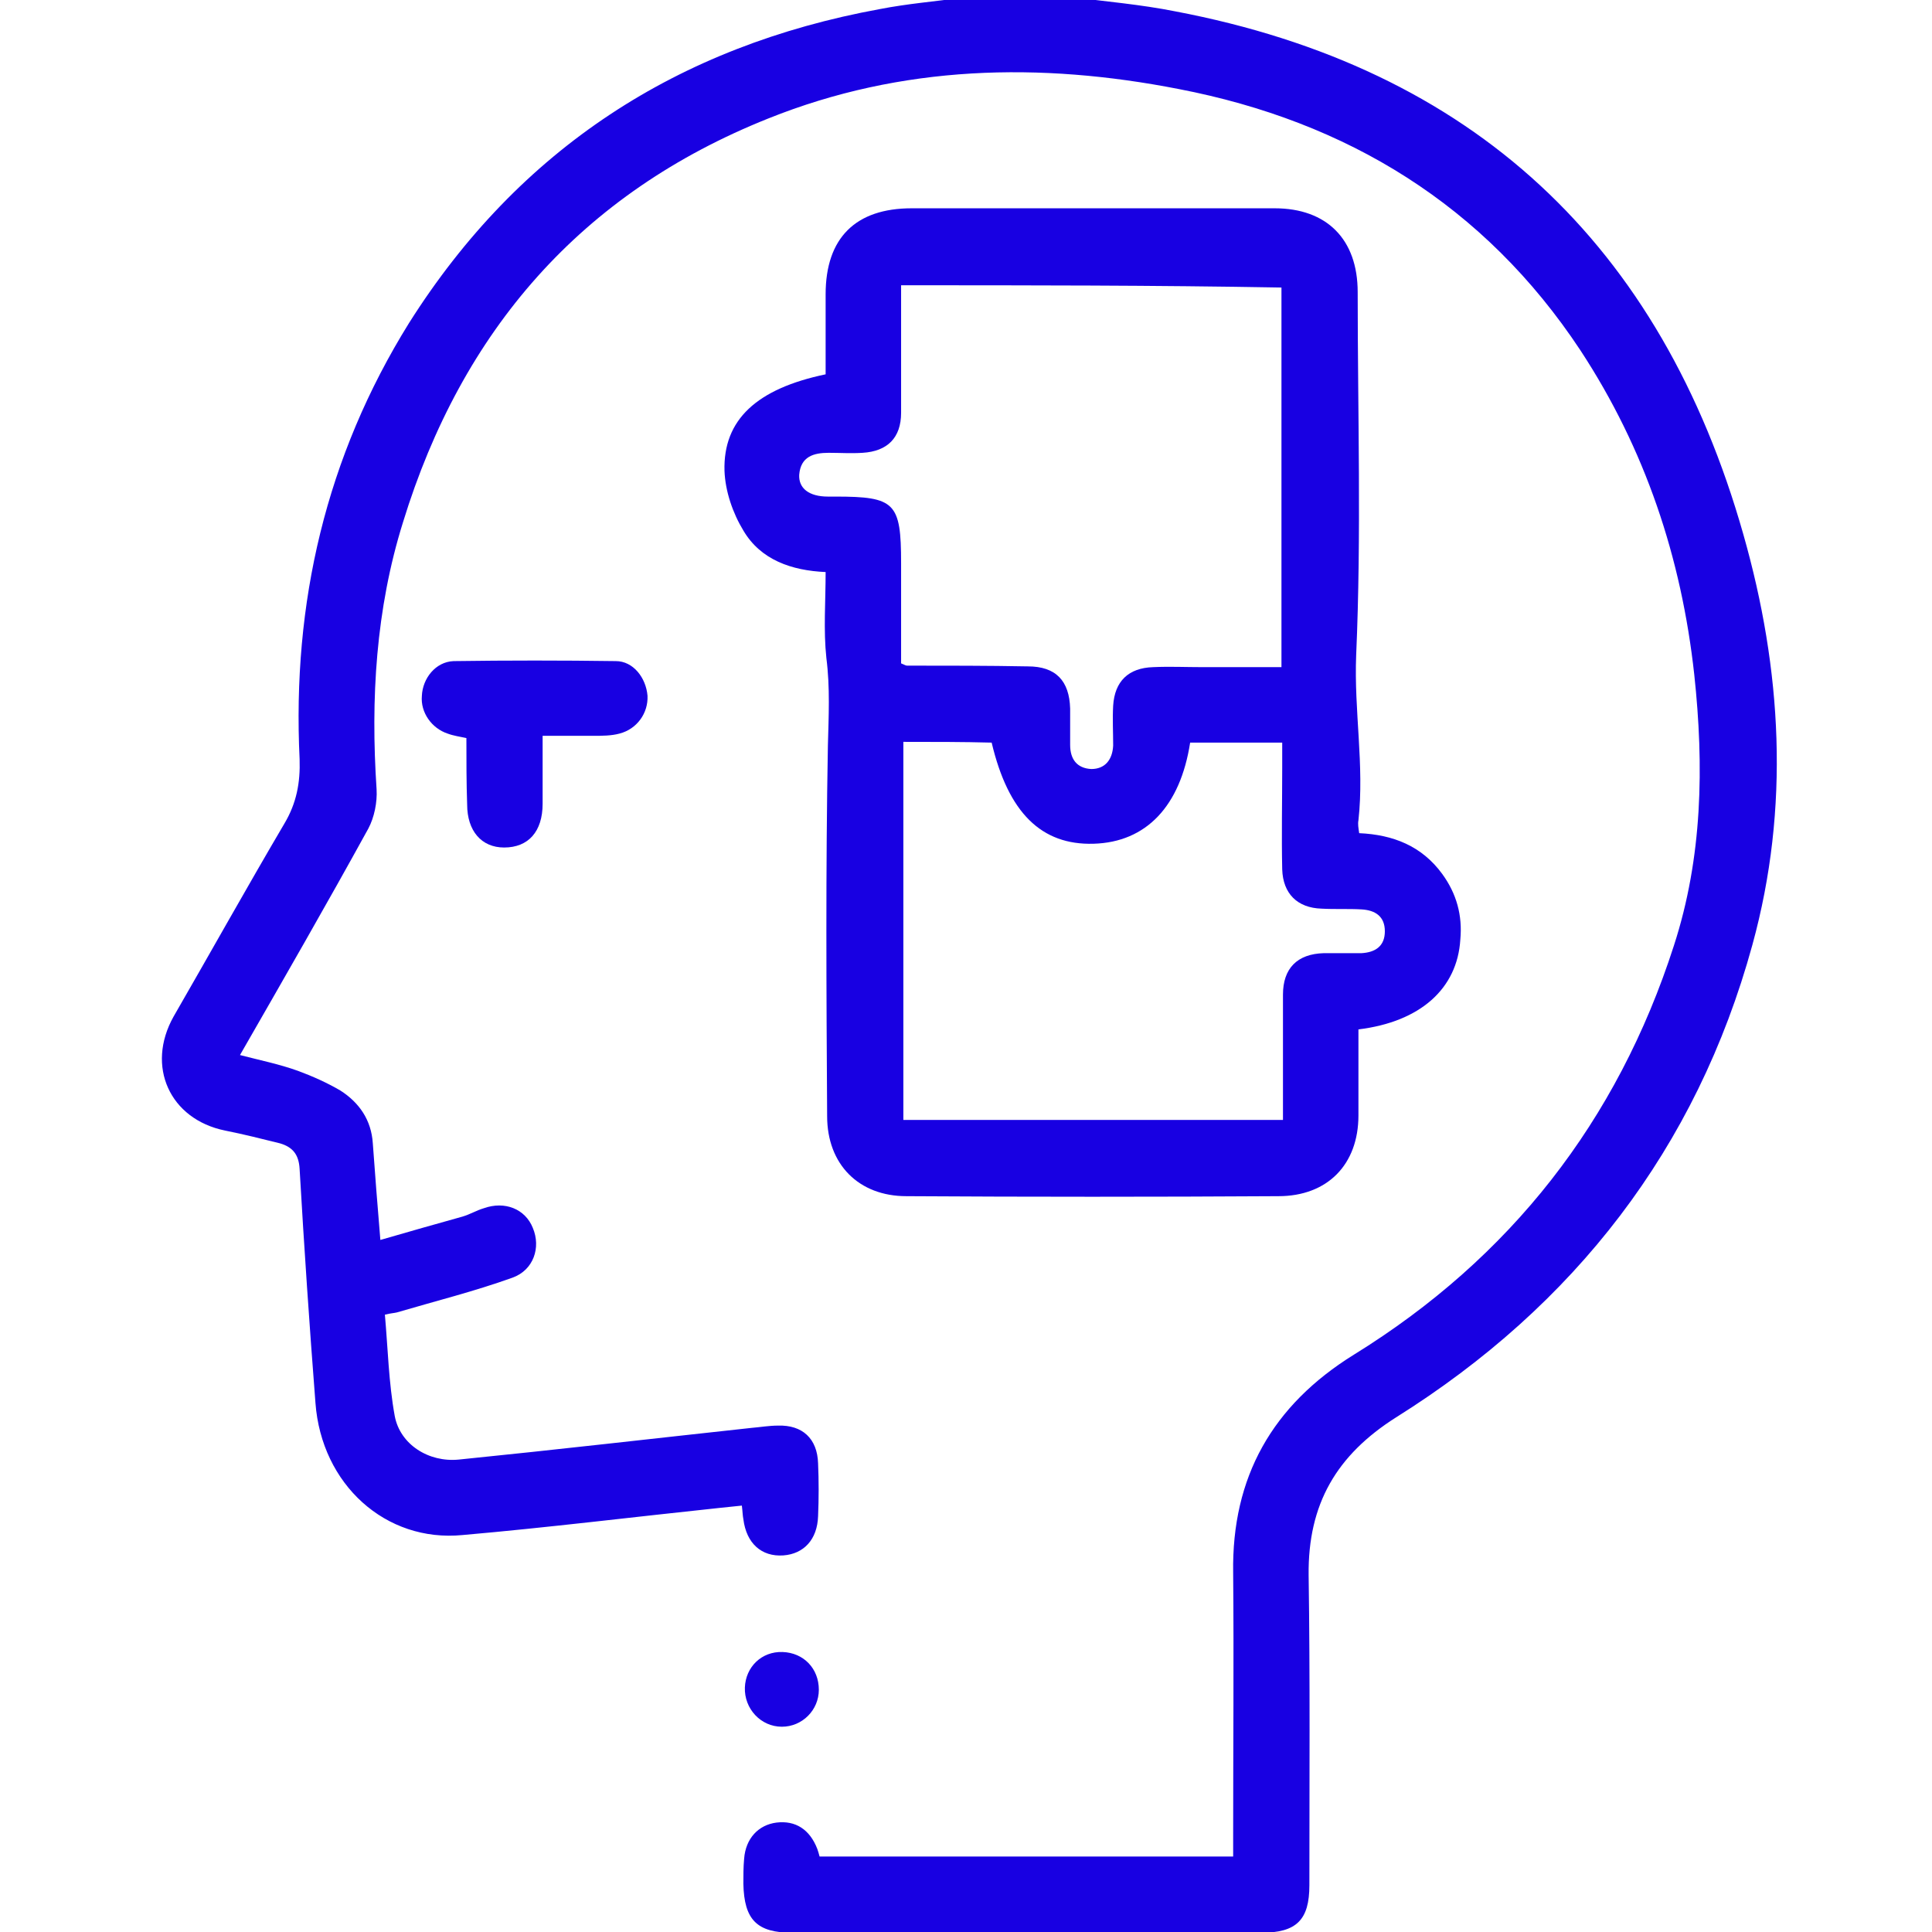
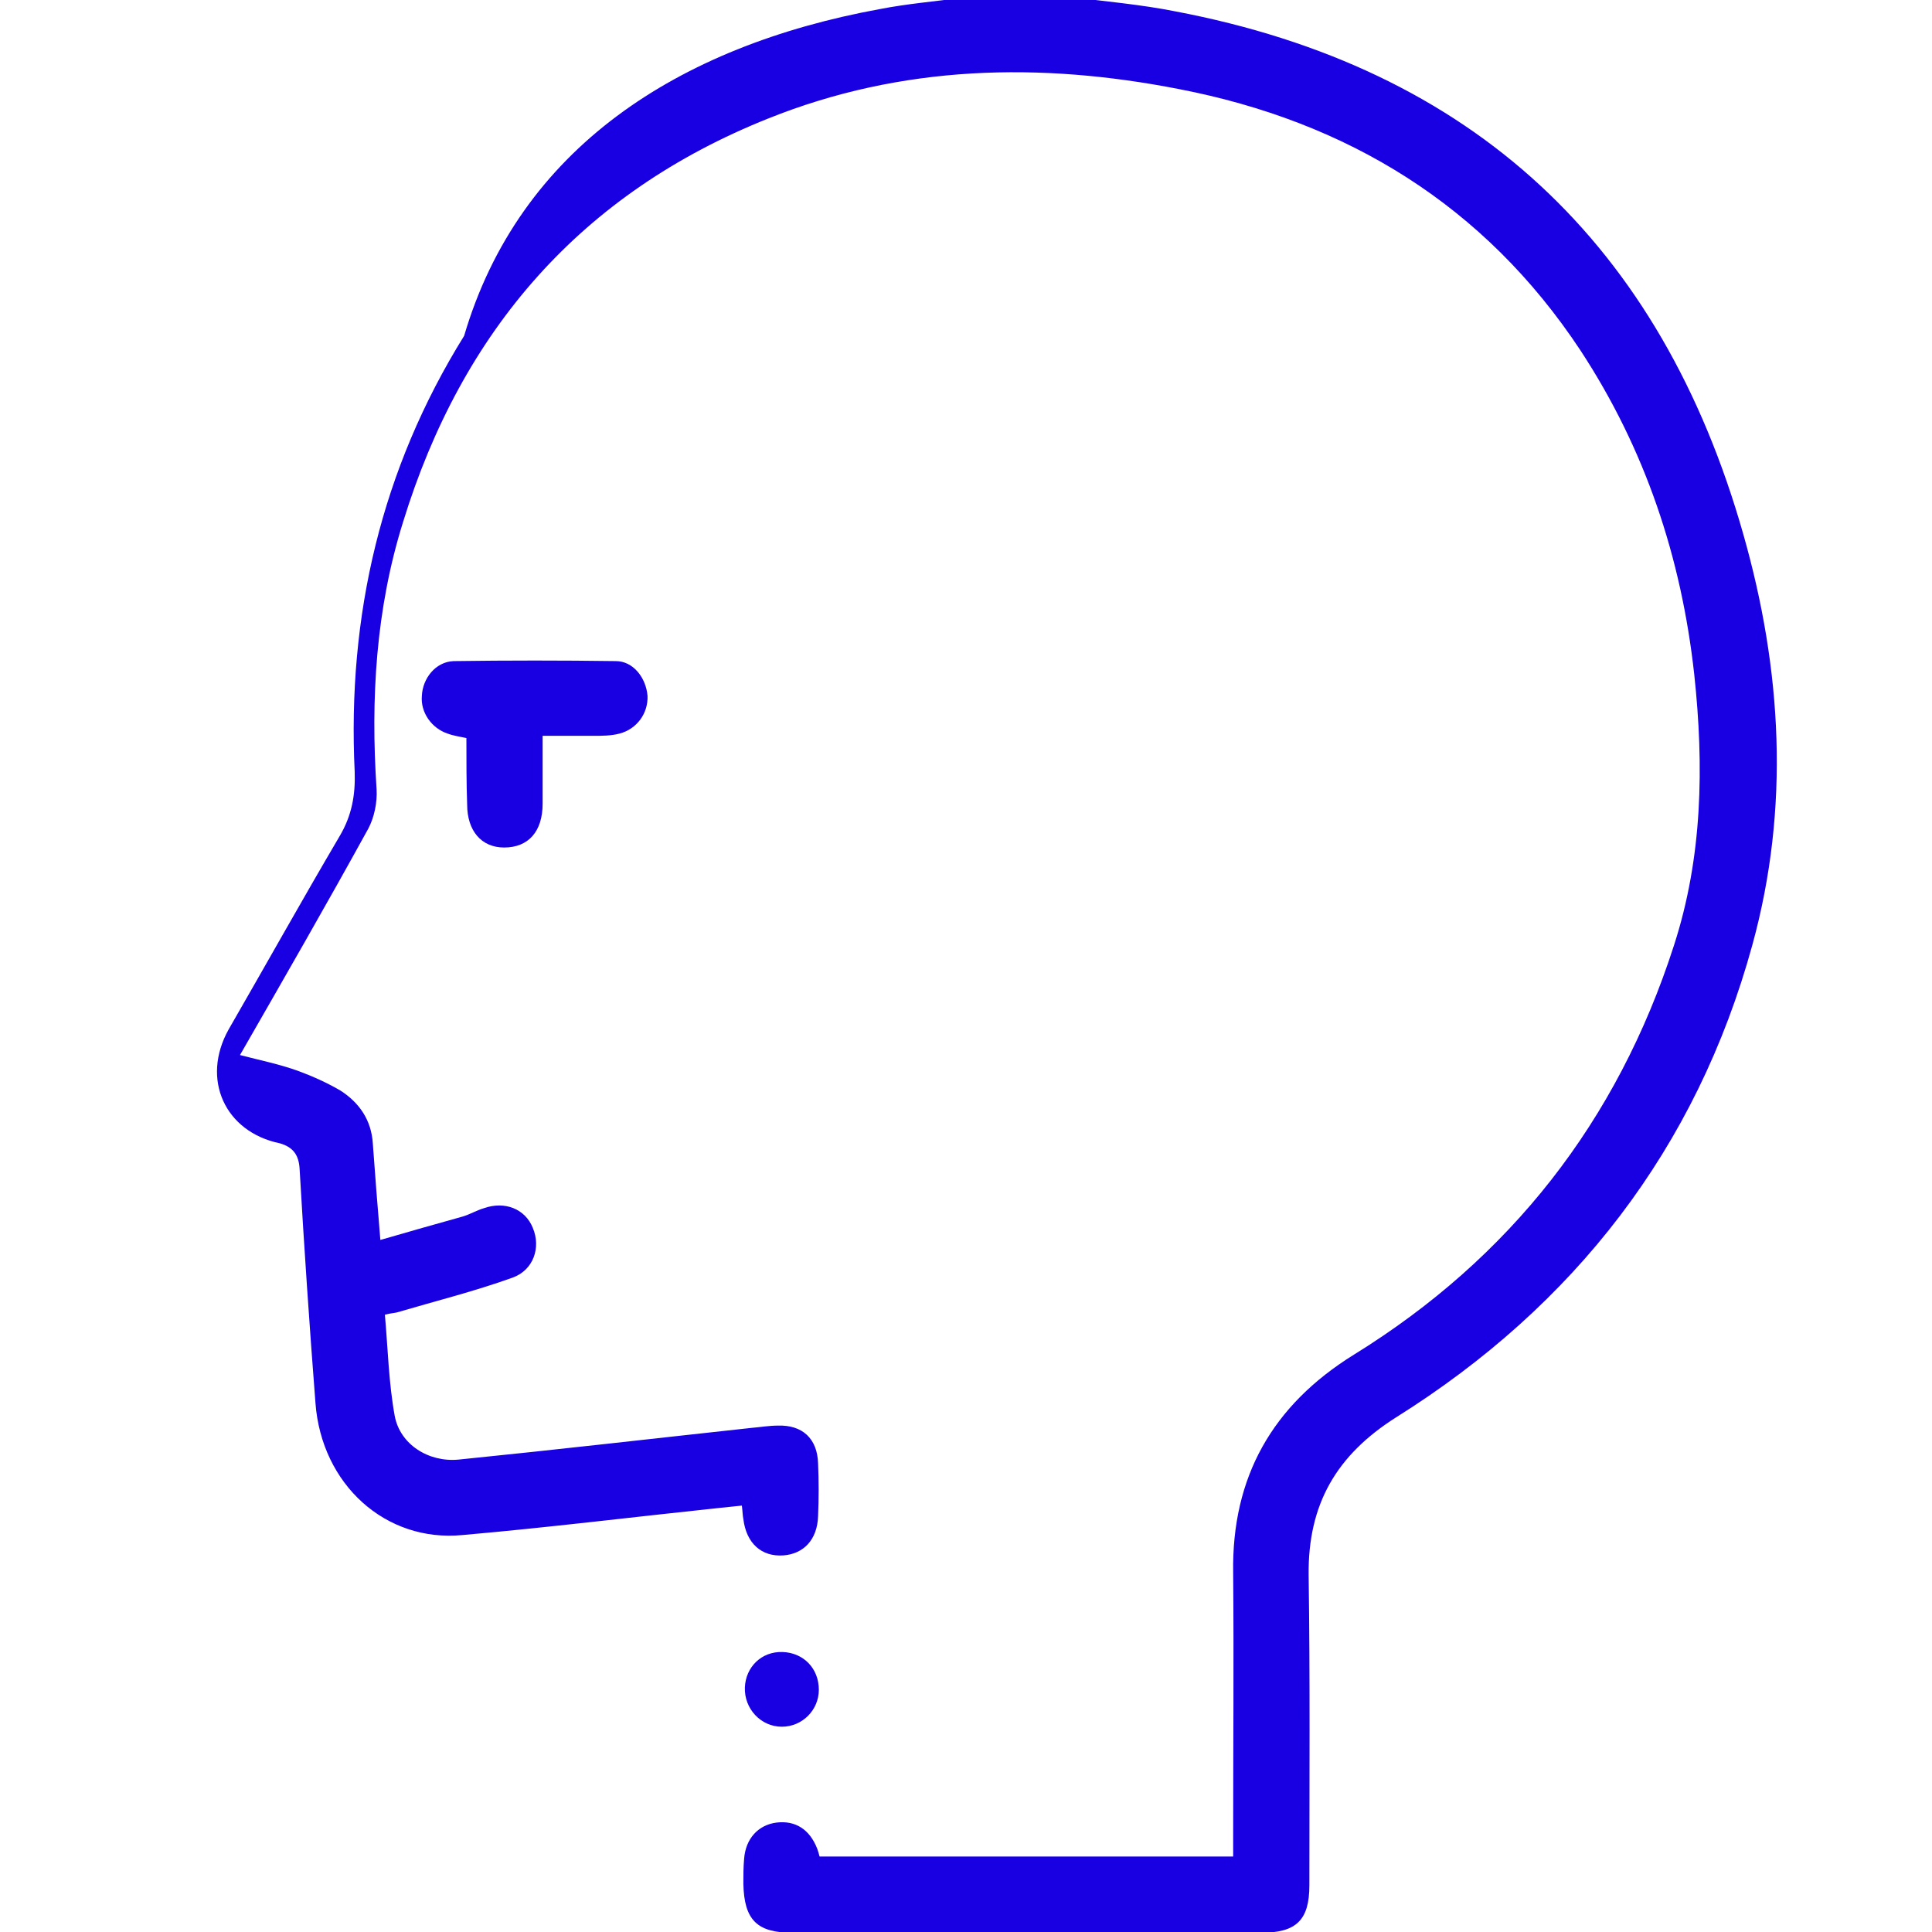
<svg xmlns="http://www.w3.org/2000/svg" id="Layer_1" x="0px" y="0px" viewBox="0 0 256 256" style="enable-background:new 0 0 256 256;" xml:space="preserve">
  <style type="text/css">	.st0{fill:#1800E2;}</style>
-   <path class="st0" d="M141.9-0.4c4.6,0.6,9.3,1,13.8,1.9C195.2,9,220.1,32.4,231,70.8c5.1,17.9,6.2,36.2,1.2,54.4  c-7.4,27-23.6,47.8-47.2,62.6c-7.9,5-11.7,11.5-11.6,20.9c0.2,13.7,0.1,27.4,0.1,41.1c0,4.6-1.7,6.3-6.4,6.3c-20.7,0-41.4,0-62.1,0  c-4.7,0-6.4-1.7-6.5-6.5c0-1.1,0-2.2,0.1-3.3c0.2-2.7,1.9-4.5,4.3-4.8c2.5-0.3,4.4,0.9,5.4,3.5c0.1,0.3,0.2,0.6,0.3,1  c18.2,0,36.4,0,54.8,0c0-1,0-1.9,0-2.8c0-11.6,0.1-23.2,0-34.8c-0.2-12.7,5.2-22.2,16-28.9c20.7-12.8,34.9-30.9,42.4-54.2  c3.8-11.7,4-23.8,2.7-35.9c-1.7-15.5-6.5-29.9-15.1-43c-12.7-19.2-30.9-30.3-53.2-34.6c-18.4-3.6-36.7-3.2-54.4,3.9  C77,25.6,61.2,43.8,53.4,69.2c-3.6,11.5-4.3,23.4-3.5,35.4c0.1,1.7-0.3,3.7-1.1,5.2c-5.5,10-11.2,19.9-17,30  c2.7,0.7,5.2,1.2,7.7,2.1c1.9,0.7,3.9,1.6,5.6,2.6c2.5,1.6,4.1,3.9,4.3,7c0.3,4.1,0.6,8.1,1,12.8c3.8-1.1,7.3-2.1,10.9-3.1  c1-0.3,1.8-0.8,2.8-1.1c2.8-1,5.5,0.1,6.5,2.6c1.1,2.6,0.1,5.6-2.7,6.6c-5,1.8-10.2,3.1-15.3,4.6c-0.4,0.1-0.8,0.1-1.6,0.3  c0.4,4.5,0.5,9,1.3,13.4c0.7,3.8,4.5,6.2,8.5,5.8c12.9-1.3,25.9-2.8,38.8-4.2c1.2-0.1,2.3-0.3,3.5-0.3c3.2-0.1,5.2,1.7,5.3,5  c0.1,2.3,0.1,4.7,0,7c-0.1,3.1-1.9,5-4.6,5.2c-2.9,0.2-4.9-1.6-5.3-4.8c-0.1-0.5-0.1-1-0.2-1.8c-1,0.1-2,0.2-2.9,0.3  c-11.4,1.2-22.7,2.6-34.1,3.6c-10.2,1-18.7-6.7-19.5-17.5c-0.8-10.3-1.5-20.6-2.1-31c-0.1-1.9-0.9-2.9-2.6-3.4  c-2.4-0.6-4.8-1.2-7.3-1.7c-7.3-1.5-10.5-8.5-6.8-15.1c4.9-8.5,9.7-17.1,14.7-25.6c1.6-2.7,2.1-5.4,2-8.5  c-1-20.7,3.5-40.1,14.5-57.8C68.8,19.7,89.8,6.1,116.6,1.2c3.6-0.7,7.2-1,10.9-1.5C132.3-0.4,137.1-0.4,141.9-0.4z" />
-   <path class="st0" d="M180,136.4c0,3.9,0,7.6,0,11.4c0,6.5-4.1,10.7-10.6,10.7c-16.4,0.1-32.9,0.1-49.3,0c-6.3,0-10.5-4.2-10.5-10.6  c-0.1-16.4-0.2-32.7,0.1-49.1c0.1-3.9,0.3-7.7-0.2-11.6c-0.4-3.7-0.1-7.5-0.1-11.4c-4.5-0.2-8.6-1.6-10.9-5.5  c-1.4-2.3-2.4-5.2-2.5-7.9c-0.2-6.8,4.3-10.9,13.4-12.8c0-3.5,0-7,0-10.6c0-7.5,4-11.4,11.4-11.4c16,0,32,0,48.1,0  c6.9,0,11,4.1,11,11.1c0,16,0.5,32.1-0.2,48.1c-0.3,7.4,1.1,14.6,0.3,21.9c-0.1,0.5,0,1,0.1,1.7c4.5,0.2,8.3,1.7,11,5.4  c1.9,2.6,2.7,5.5,2.4,8.7C193.1,131,188.2,135.4,180,136.4z M119.4,37.8c0,1,0,1.8,0,2.6c0,4.8,0,9.5,0,14.3c0,3.3-1.8,5.1-5.1,5.3  c-1.5,0.1-3,0-4.5,0c-2,0-3.7,0.5-3.9,2.9c-0.1,1.8,1.3,2.9,3.8,2.9c0.3,0,0.7,0,1,0c7.9,0,8.7,0.8,8.7,8.8c0,4.5,0,8.9,0,13.3  c0.5,0.2,0.6,0.3,0.8,0.3c5.3,0,10.7,0,16,0.1c3.7,0,5.5,1.9,5.6,5.6c0,1.6,0,3.2,0,4.8c0,1.9,0.9,3.1,2.8,3.2  c1.8,0,2.8-1.2,2.9-3.1c0-1.8-0.1-3.5,0-5.3c0.2-3.2,2-5,5.3-5.1c2.2-0.1,4.3,0,6.5,0c3.5,0,6.9,0,10.5,0c0-17,0-33.6,0-50.3  C153,37.8,136.3,37.8,119.4,37.8z M119.7,98.3c0,16.9,0,33.4,0,50.1c16.8,0,33.4,0,50.3,0c0-1,0-1.8,0-2.6c0-4.7,0-9.3,0-14  c0-3.5,1.9-5.4,5.4-5.5c1.7,0,3.3,0,5,0c1.8-0.1,3.1-0.9,3.1-2.9s-1.3-2.8-3.1-2.9c-1.7-0.1-3.5,0-5.3-0.1c-3.2-0.1-5.1-2-5.2-5.2  c-0.1-4.5,0-9,0-13.5c0-1.1,0-2.3,0-3.3c-4.3,0-8.3,0-12.2,0c-1.3,8.4-5.8,13.2-12.8,13.4c-6.9,0.2-11.3-4.1-13.5-13.4  C127.6,98.3,123.8,98.3,119.7,98.3z" />
+   <path class="st0" d="M141.9-0.4c4.6,0.6,9.3,1,13.8,1.9C195.2,9,220.1,32.4,231,70.8c5.1,17.9,6.2,36.2,1.2,54.4  c-7.4,27-23.6,47.8-47.2,62.6c-7.9,5-11.7,11.5-11.6,20.9c0.2,13.7,0.1,27.4,0.1,41.1c0,4.6-1.7,6.3-6.4,6.3c-20.7,0-41.4,0-62.1,0  c-4.7,0-6.4-1.7-6.5-6.5c0-1.1,0-2.2,0.1-3.3c0.2-2.7,1.9-4.5,4.3-4.8c2.5-0.3,4.4,0.9,5.4,3.5c0.1,0.3,0.2,0.6,0.3,1  c18.2,0,36.4,0,54.8,0c0-1,0-1.9,0-2.8c0-11.6,0.1-23.2,0-34.8c-0.2-12.7,5.2-22.2,16-28.9c20.7-12.8,34.9-30.9,42.4-54.2  c3.8-11.7,4-23.8,2.7-35.9c-1.7-15.5-6.5-29.9-15.1-43c-12.7-19.2-30.9-30.3-53.2-34.6c-18.4-3.6-36.7-3.2-54.4,3.9  C77,25.6,61.2,43.8,53.4,69.2c-3.6,11.5-4.3,23.4-3.5,35.4c0.1,1.7-0.3,3.7-1.1,5.2c-5.5,10-11.2,19.9-17,30  c2.7,0.7,5.2,1.2,7.7,2.1c1.9,0.7,3.9,1.6,5.6,2.6c2.5,1.6,4.1,3.9,4.3,7c0.3,4.1,0.6,8.1,1,12.8c3.8-1.1,7.3-2.1,10.9-3.1  c1-0.3,1.8-0.8,2.8-1.1c2.8-1,5.5,0.1,6.5,2.6c1.1,2.6,0.1,5.6-2.7,6.6c-5,1.8-10.2,3.1-15.3,4.6c-0.4,0.1-0.8,0.1-1.6,0.3  c0.4,4.5,0.5,9,1.3,13.4c0.7,3.8,4.5,6.2,8.5,5.8c12.9-1.3,25.9-2.8,38.8-4.2c1.2-0.1,2.3-0.3,3.5-0.3c3.2-0.1,5.2,1.7,5.3,5  c0.1,2.3,0.1,4.7,0,7c-0.1,3.1-1.9,5-4.6,5.2c-2.9,0.2-4.9-1.6-5.3-4.8c-0.1-0.5-0.1-1-0.2-1.8c-1,0.1-2,0.2-2.9,0.3  c-11.4,1.2-22.7,2.6-34.1,3.6c-10.2,1-18.7-6.7-19.5-17.5c-0.8-10.3-1.5-20.6-2.1-31c-0.1-1.9-0.9-2.9-2.6-3.4  c-7.3-1.5-10.5-8.5-6.8-15.1c4.9-8.5,9.7-17.1,14.7-25.6c1.6-2.7,2.1-5.4,2-8.5  c-1-20.7,3.5-40.1,14.5-57.8C68.8,19.7,89.8,6.1,116.6,1.2c3.6-0.7,7.2-1,10.9-1.5C132.3-0.4,137.1-0.4,141.9-0.4z" />
  <path class="st0" d="M61.8,97.8c-0.9-0.2-1.7-0.3-2.5-0.6c-2.1-0.7-3.6-2.8-3.4-5c0.1-2.3,1.8-4.5,4.2-4.6c7.2-0.1,14.3-0.1,21.5,0  c2.3,0,4,2.2,4.2,4.6c0.1,2.3-1.4,4.4-3.7,5c-1.1,0.3-2.3,0.3-3.5,0.3c-2.1,0-4.3,0-6.7,0c0,3.2,0,6.1,0,9c0,3.7-1.9,5.8-5.1,5.8  c-3,0-4.9-2.2-4.9-5.7C61.8,103.7,61.8,100.8,61.8,97.8z" />
  <path class="st0" d="M103.7,218.9c2.8,0.1,4.8,2.2,4.8,5c0,2.7-2.2,4.9-4.9,4.9c-2.8,0-5-2.4-4.9-5.2  C98.8,220.9,100.9,218.8,103.7,218.9z" />
</svg>